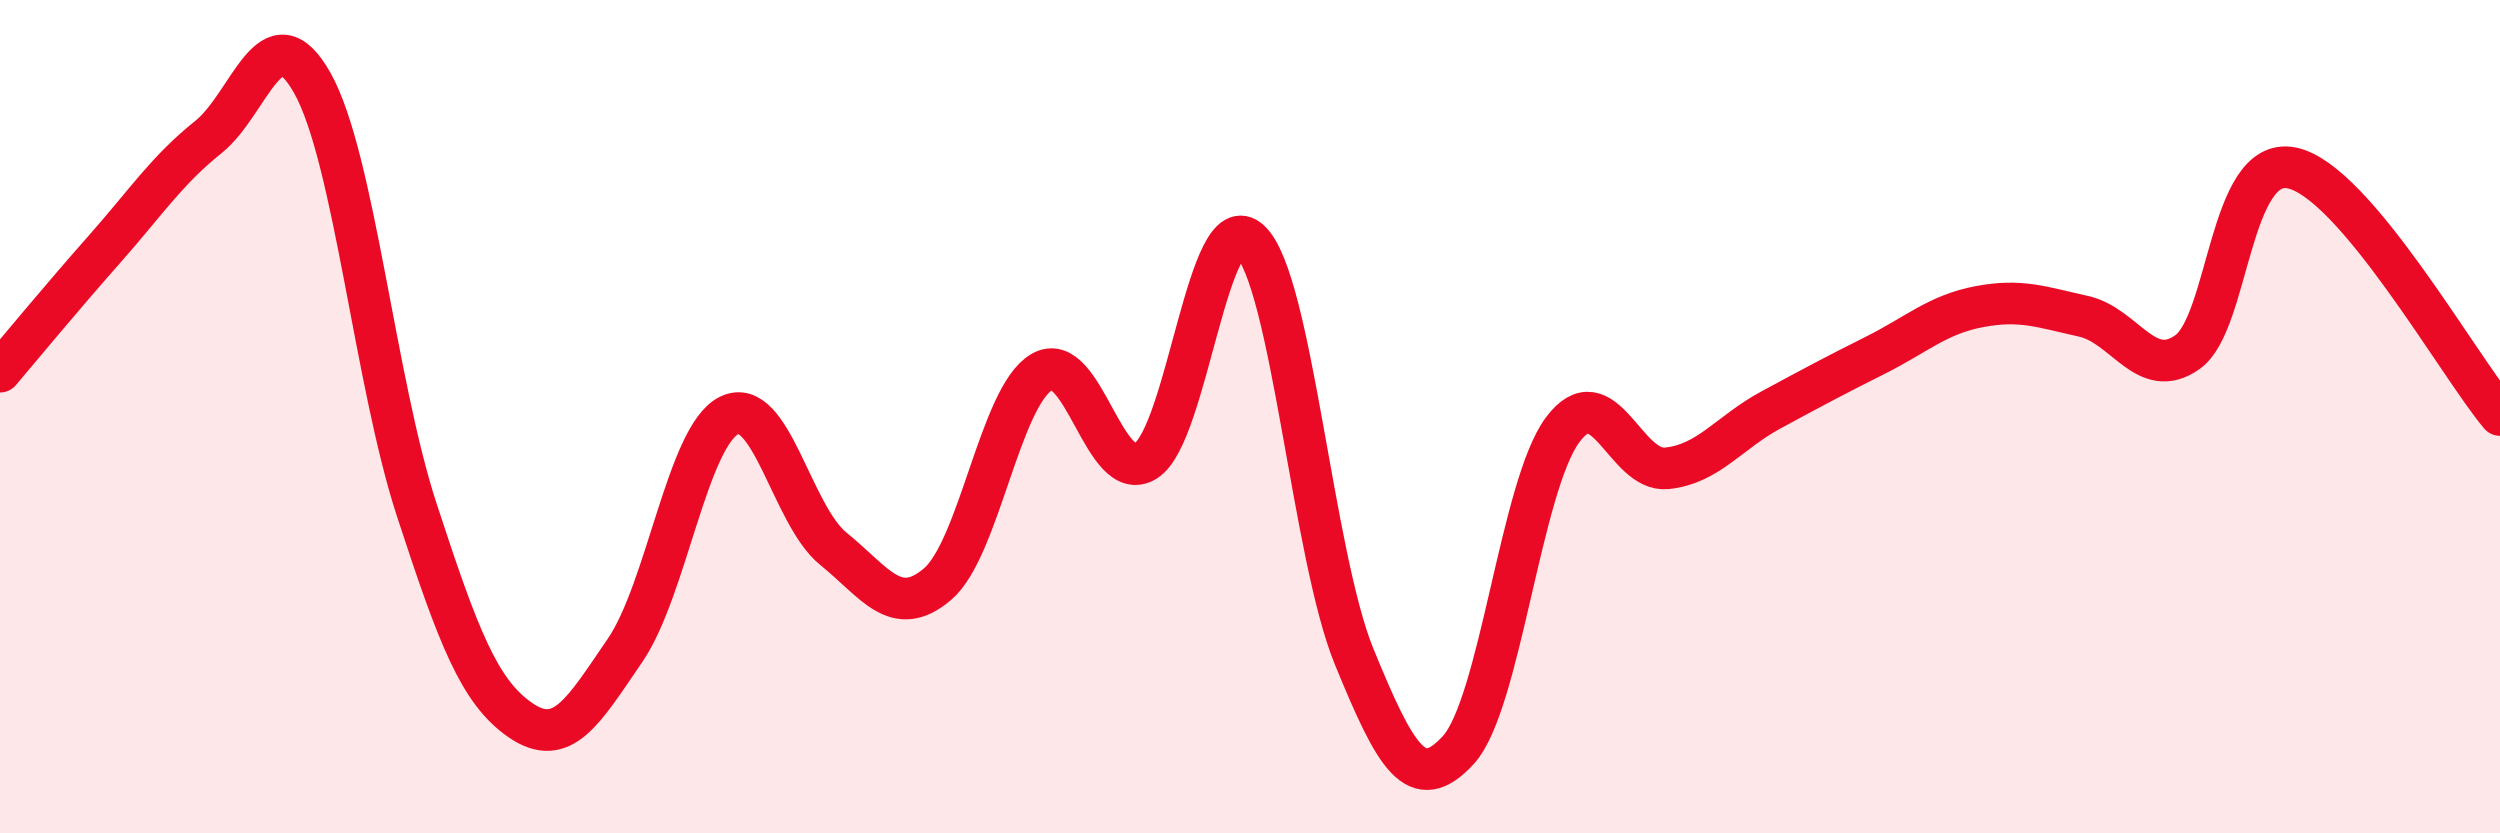
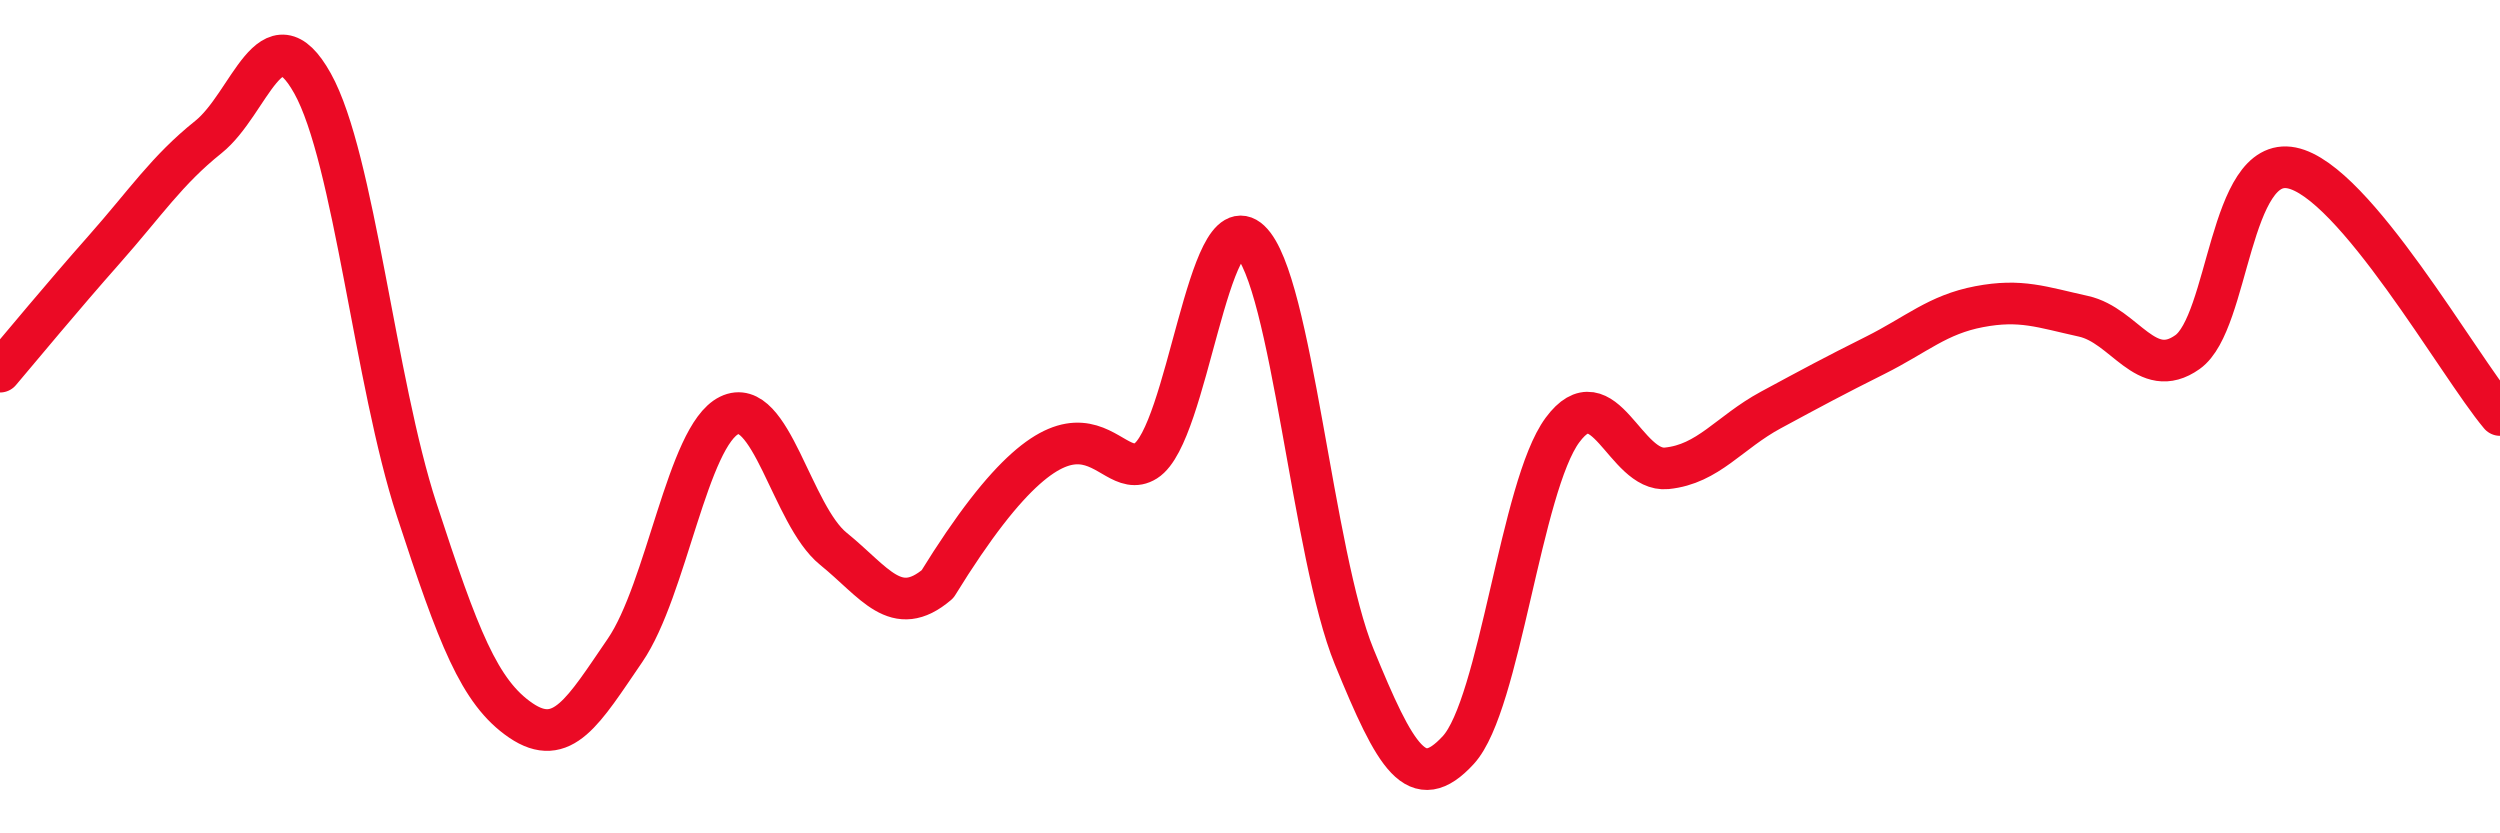
<svg xmlns="http://www.w3.org/2000/svg" width="60" height="20" viewBox="0 0 60 20">
-   <path d="M 0,8.92 C 0.5,8.33 1.5,7.12 2.5,5.99 C 3.5,4.86 4,4.09 5,3.29 C 6,2.49 6.5,0.21 7.5,2 C 8.5,3.79 9,9.17 10,12.23 C 11,15.29 11.5,16.61 12.5,17.29 C 13.5,17.97 14,17.07 15,15.61 C 16,14.15 16.5,10.46 17.5,9.97 C 18.5,9.48 19,12.36 20,13.17 C 21,13.98 21.5,14.87 22.5,14.02 C 23.5,13.17 24,9.52 25,8.93 C 26,8.34 26.5,11.69 27.5,11.06 C 28.5,10.43 29,4.84 30,5.78 C 31,6.72 31.5,13.32 32.5,15.76 C 33.5,18.2 34,19.09 35,18 C 36,16.91 36.5,11.67 37.5,10.32 C 38.5,8.97 39,11.34 40,11.24 C 41,11.14 41.5,10.38 42.5,9.84 C 43.5,9.3 44,9.03 45,8.53 C 46,8.03 46.5,7.55 47.5,7.36 C 48.5,7.17 49,7.37 50,7.59 C 51,7.81 51.5,9.16 52.5,8.45 C 53.5,7.74 53.5,3.73 55,4.03 C 56.5,4.33 59,8.77 60,9.96L60 20L0 20Z" fill="#EB0A25" opacity="0.1" stroke-linecap="round" stroke-linejoin="round" />
-   <path d="M 0,8.92 C 0.5,8.33 1.5,7.12 2.5,5.99 C 3.5,4.86 4,4.09 5,3.29 C 6,2.49 6.5,0.21 7.5,2 C 8.5,3.79 9,9.17 10,12.23 C 11,15.29 11.5,16.61 12.5,17.29 C 13.5,17.97 14,17.07 15,15.61 C 16,14.15 16.5,10.46 17.5,9.97 C 18.5,9.48 19,12.36 20,13.17 C 21,13.98 21.5,14.87 22.5,14.02 C 23.5,13.17 24,9.52 25,8.93 C 26,8.34 26.5,11.69 27.5,11.06 C 28.5,10.43 29,4.84 30,5.78 C 31,6.72 31.5,13.32 32.5,15.76 C 33.5,18.2 34,19.09 35,18 C 36,16.91 36.5,11.67 37.5,10.32 C 38.5,8.97 39,11.34 40,11.24 C 41,11.14 41.5,10.38 42.5,9.84 C 43.5,9.3 44,9.03 45,8.53 C 46,8.03 46.5,7.55 47.5,7.36 C 48.5,7.17 49,7.37 50,7.59 C 51,7.81 51.5,9.16 52.5,8.45 C 53.5,7.74 53.5,3.73 55,4.03 C 56.5,4.33 59,8.77 60,9.96" stroke="#EB0A25" stroke-width="1" fill="none" stroke-linecap="round" stroke-linejoin="round" />
+   <path d="M 0,8.92 C 0.5,8.33 1.5,7.12 2.5,5.99 C 3.5,4.86 4,4.09 5,3.29 C 6,2.49 6.5,0.21 7.5,2 C 8.5,3.79 9,9.17 10,12.23 C 11,15.29 11.5,16.61 12.5,17.29 C 13.5,17.97 14,17.07 15,15.61 C 16,14.15 16.5,10.46 17.5,9.97 C 18.5,9.48 19,12.36 20,13.17 C 21,13.98 21.5,14.87 22.5,14.02 C 26,8.34 26.5,11.69 27.5,11.06 C 28.5,10.43 29,4.84 30,5.78 C 31,6.72 31.5,13.32 32.5,15.76 C 33.5,18.2 34,19.09 35,18 C 36,16.91 36.5,11.67 37.5,10.32 C 38.5,8.97 39,11.34 40,11.24 C 41,11.14 41.5,10.38 42.5,9.84 C 43.5,9.3 44,9.03 45,8.53 C 46,8.03 46.5,7.55 47.5,7.36 C 48.5,7.17 49,7.37 50,7.59 C 51,7.81 51.5,9.16 52.5,8.45 C 53.5,7.74 53.5,3.73 55,4.03 C 56.5,4.33 59,8.77 60,9.96" stroke="#EB0A25" stroke-width="1" fill="none" stroke-linecap="round" stroke-linejoin="round" />
</svg>